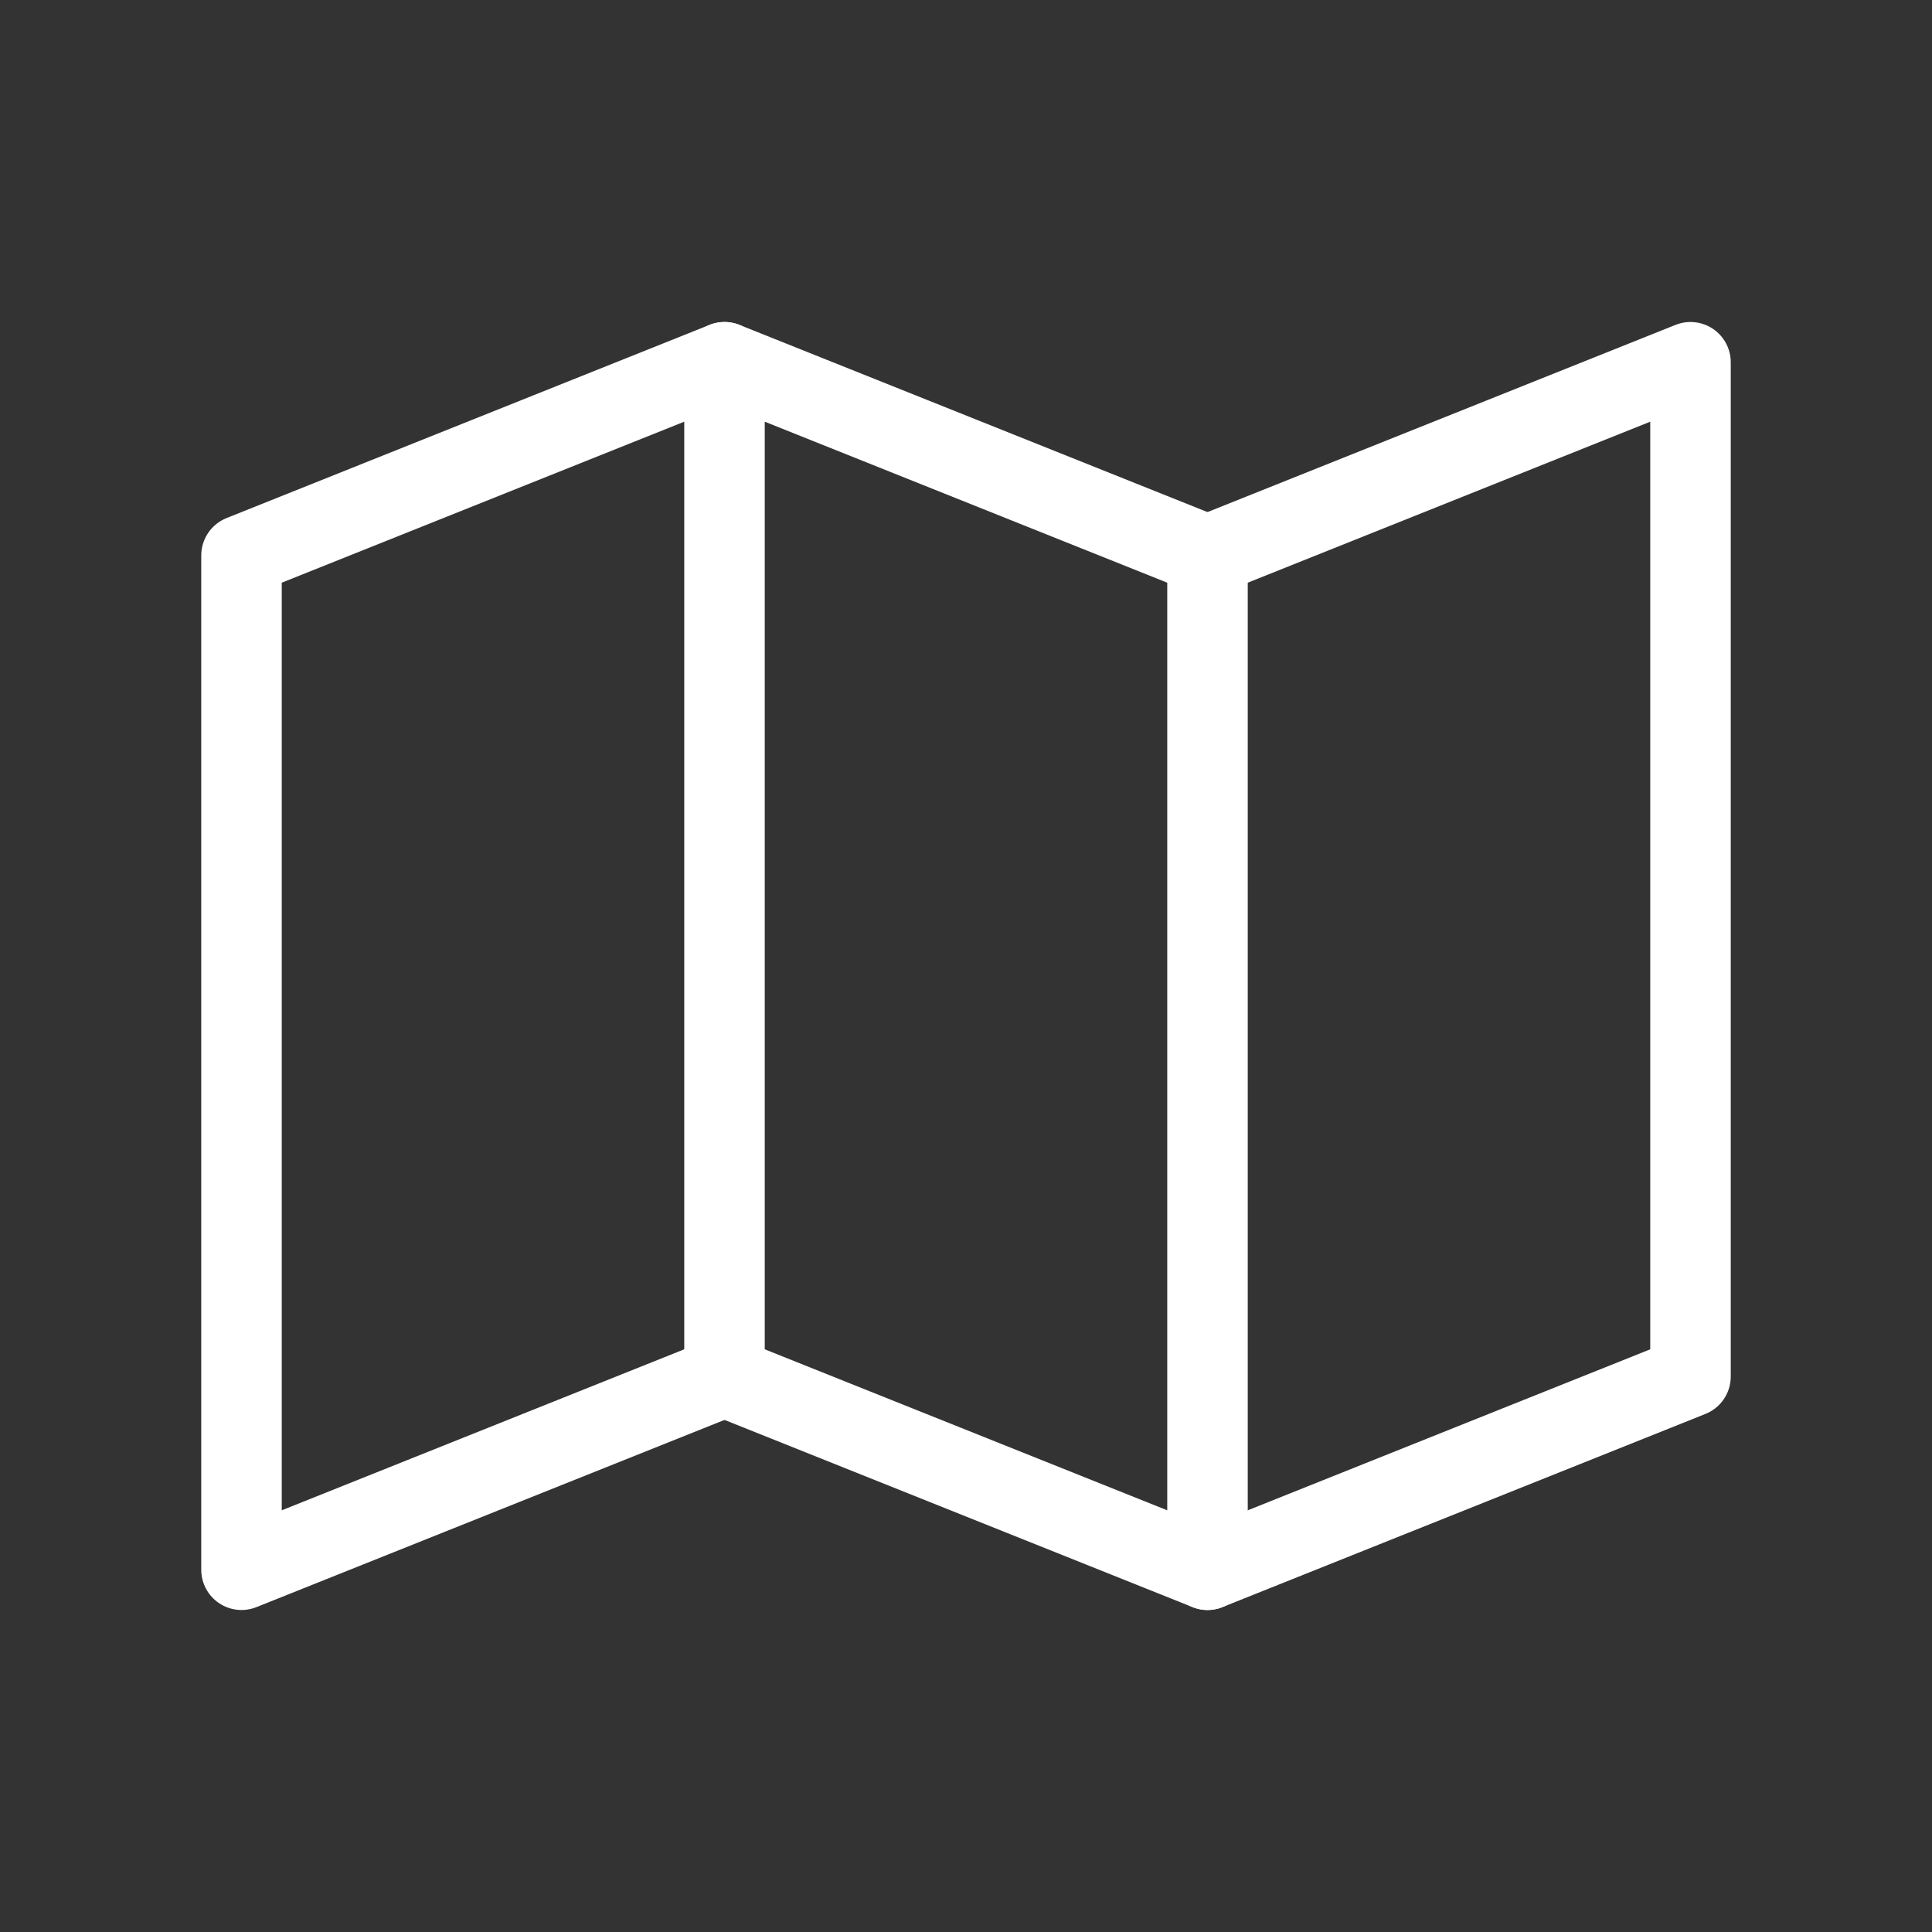
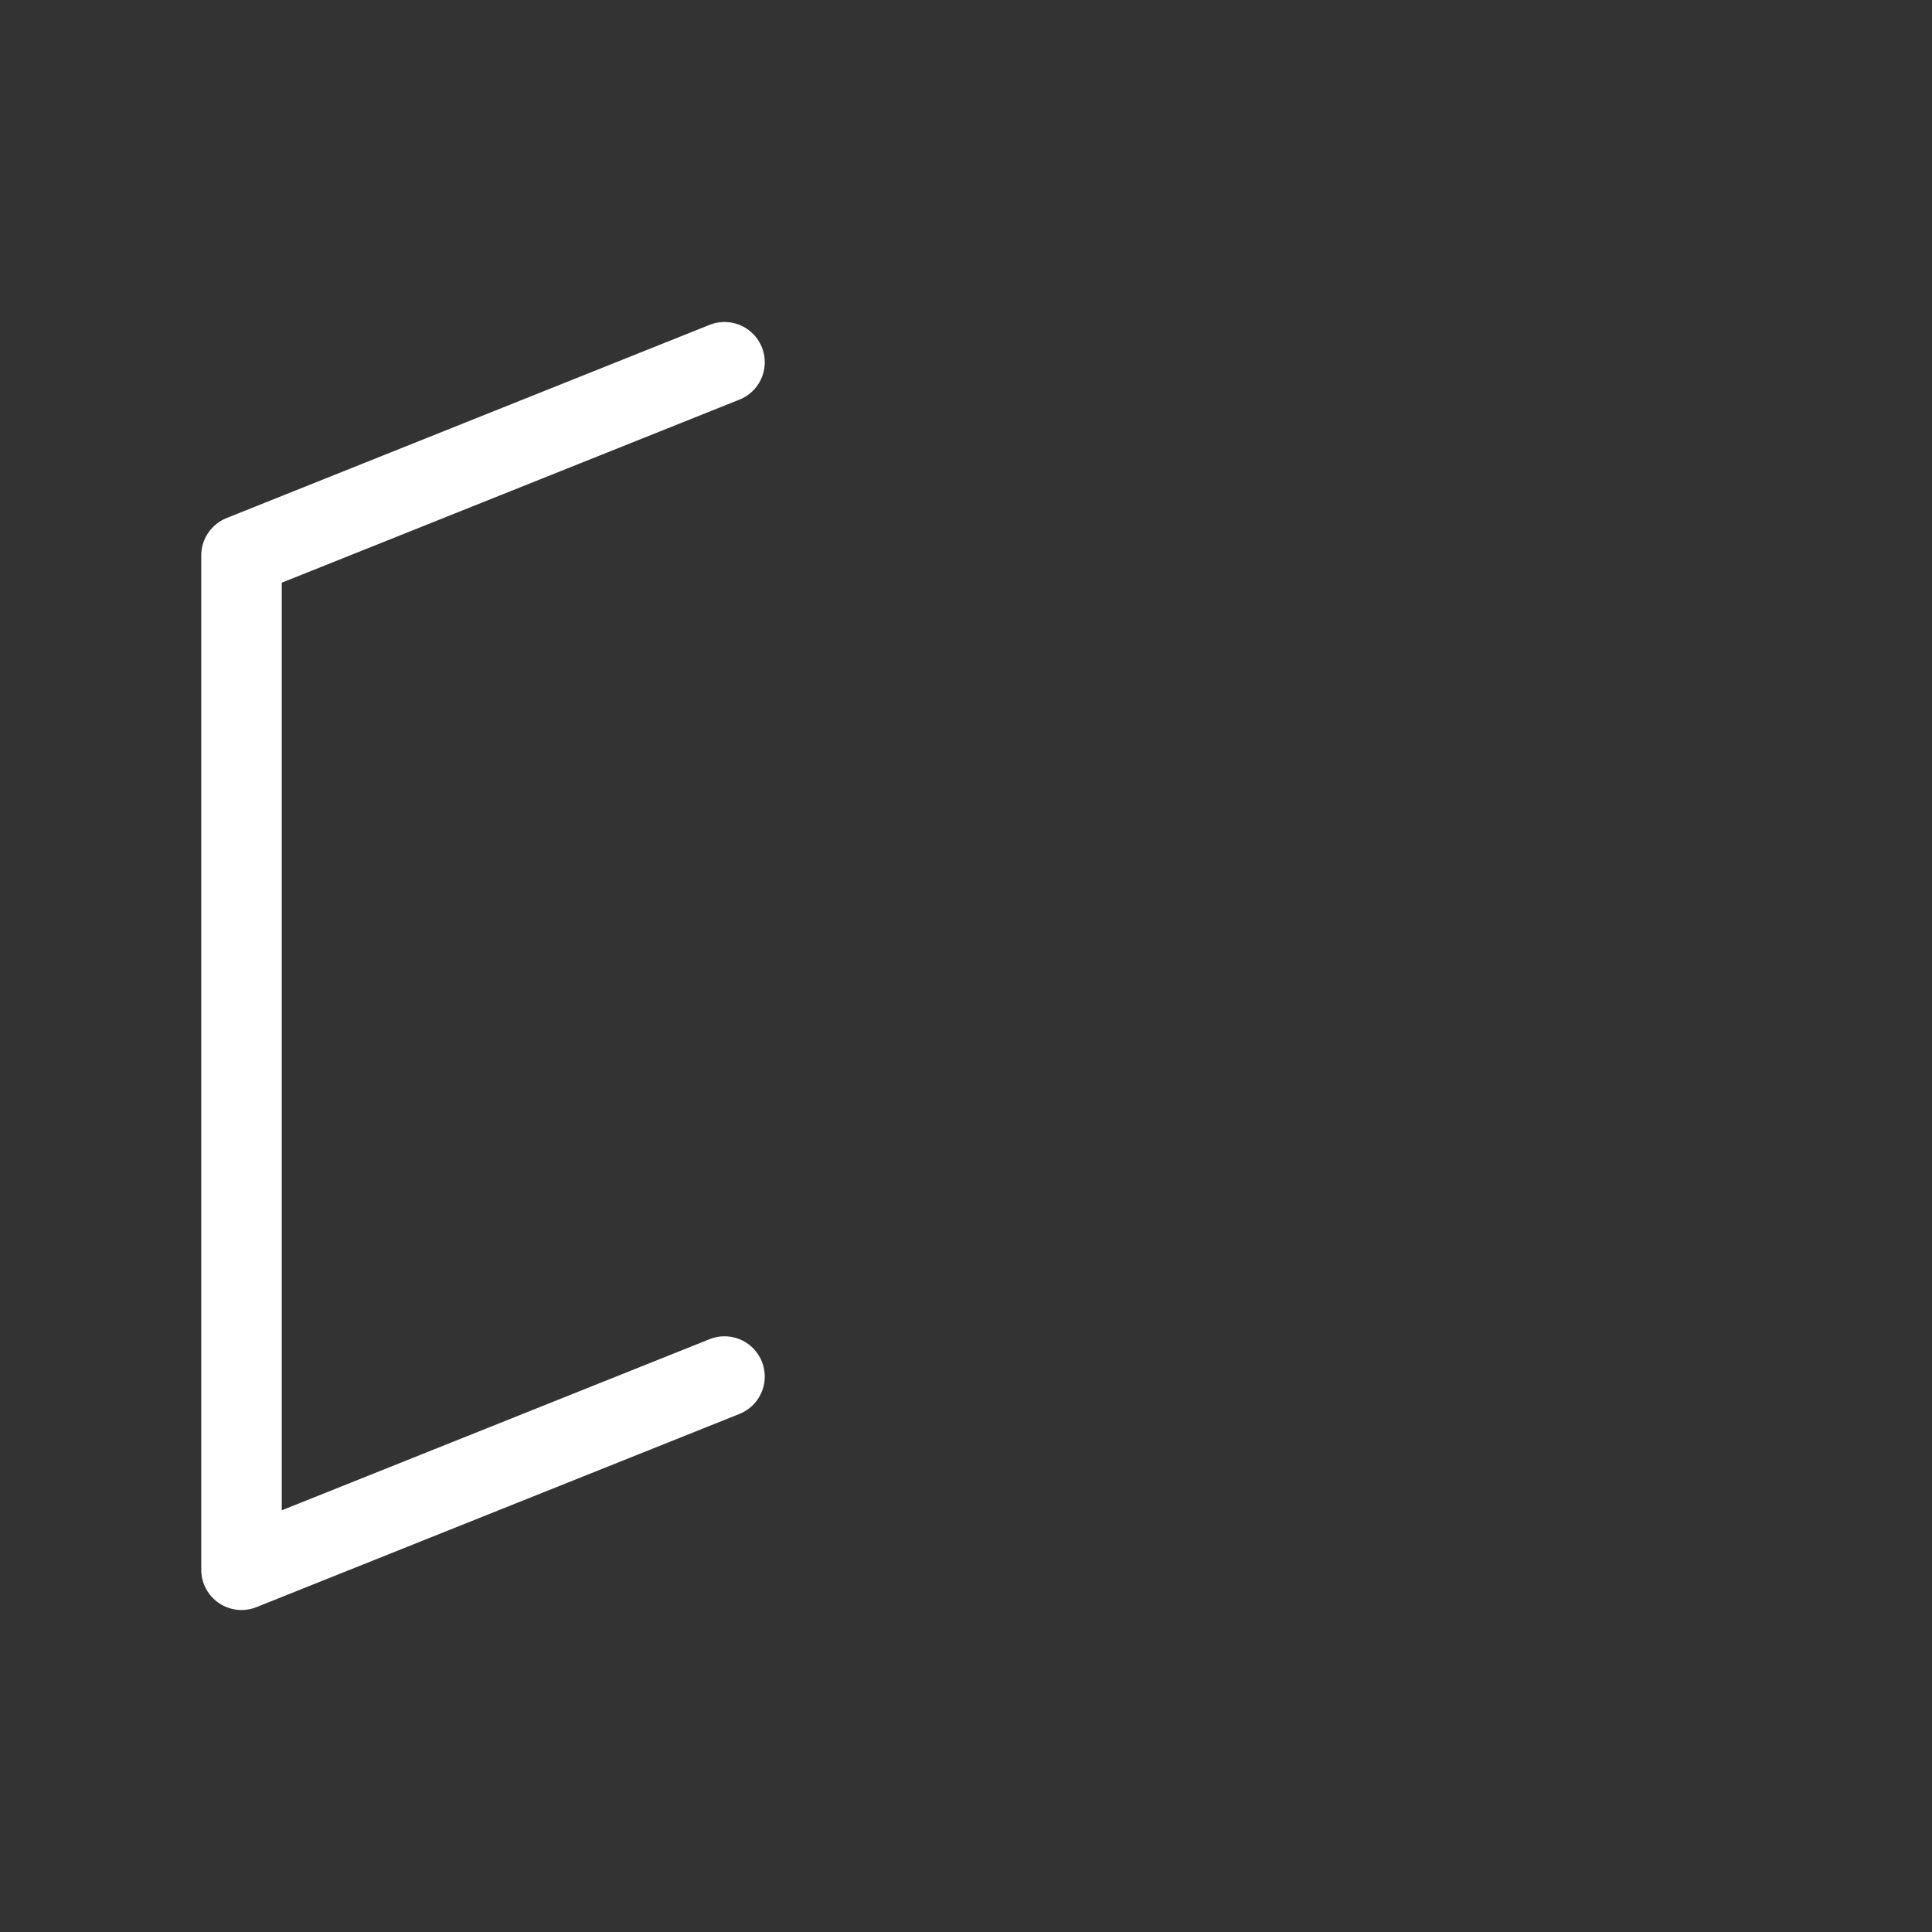
<svg xmlns="http://www.w3.org/2000/svg" width="24" height="24" viewBox="0 0 24 24" fill="none">
  <rect x="0" y="0" width="24" height="24" fill="#333333" stroke="none" />
-   <path d="M15 6.9L9 4.5V17.1L15 19.5V6.9Z" stroke="white" stroke-linecap="round" stroke-linejoin="round" />
  <path d="M9 4.5L3 6.9V19.5L9 17.1" stroke="white" stroke-linecap="round" stroke-linejoin="round" />
-   <path d="M15 6.9L21 4.5V17.1L15 19.5" stroke="white" stroke-linecap="round" stroke-linejoin="round" />
</svg>